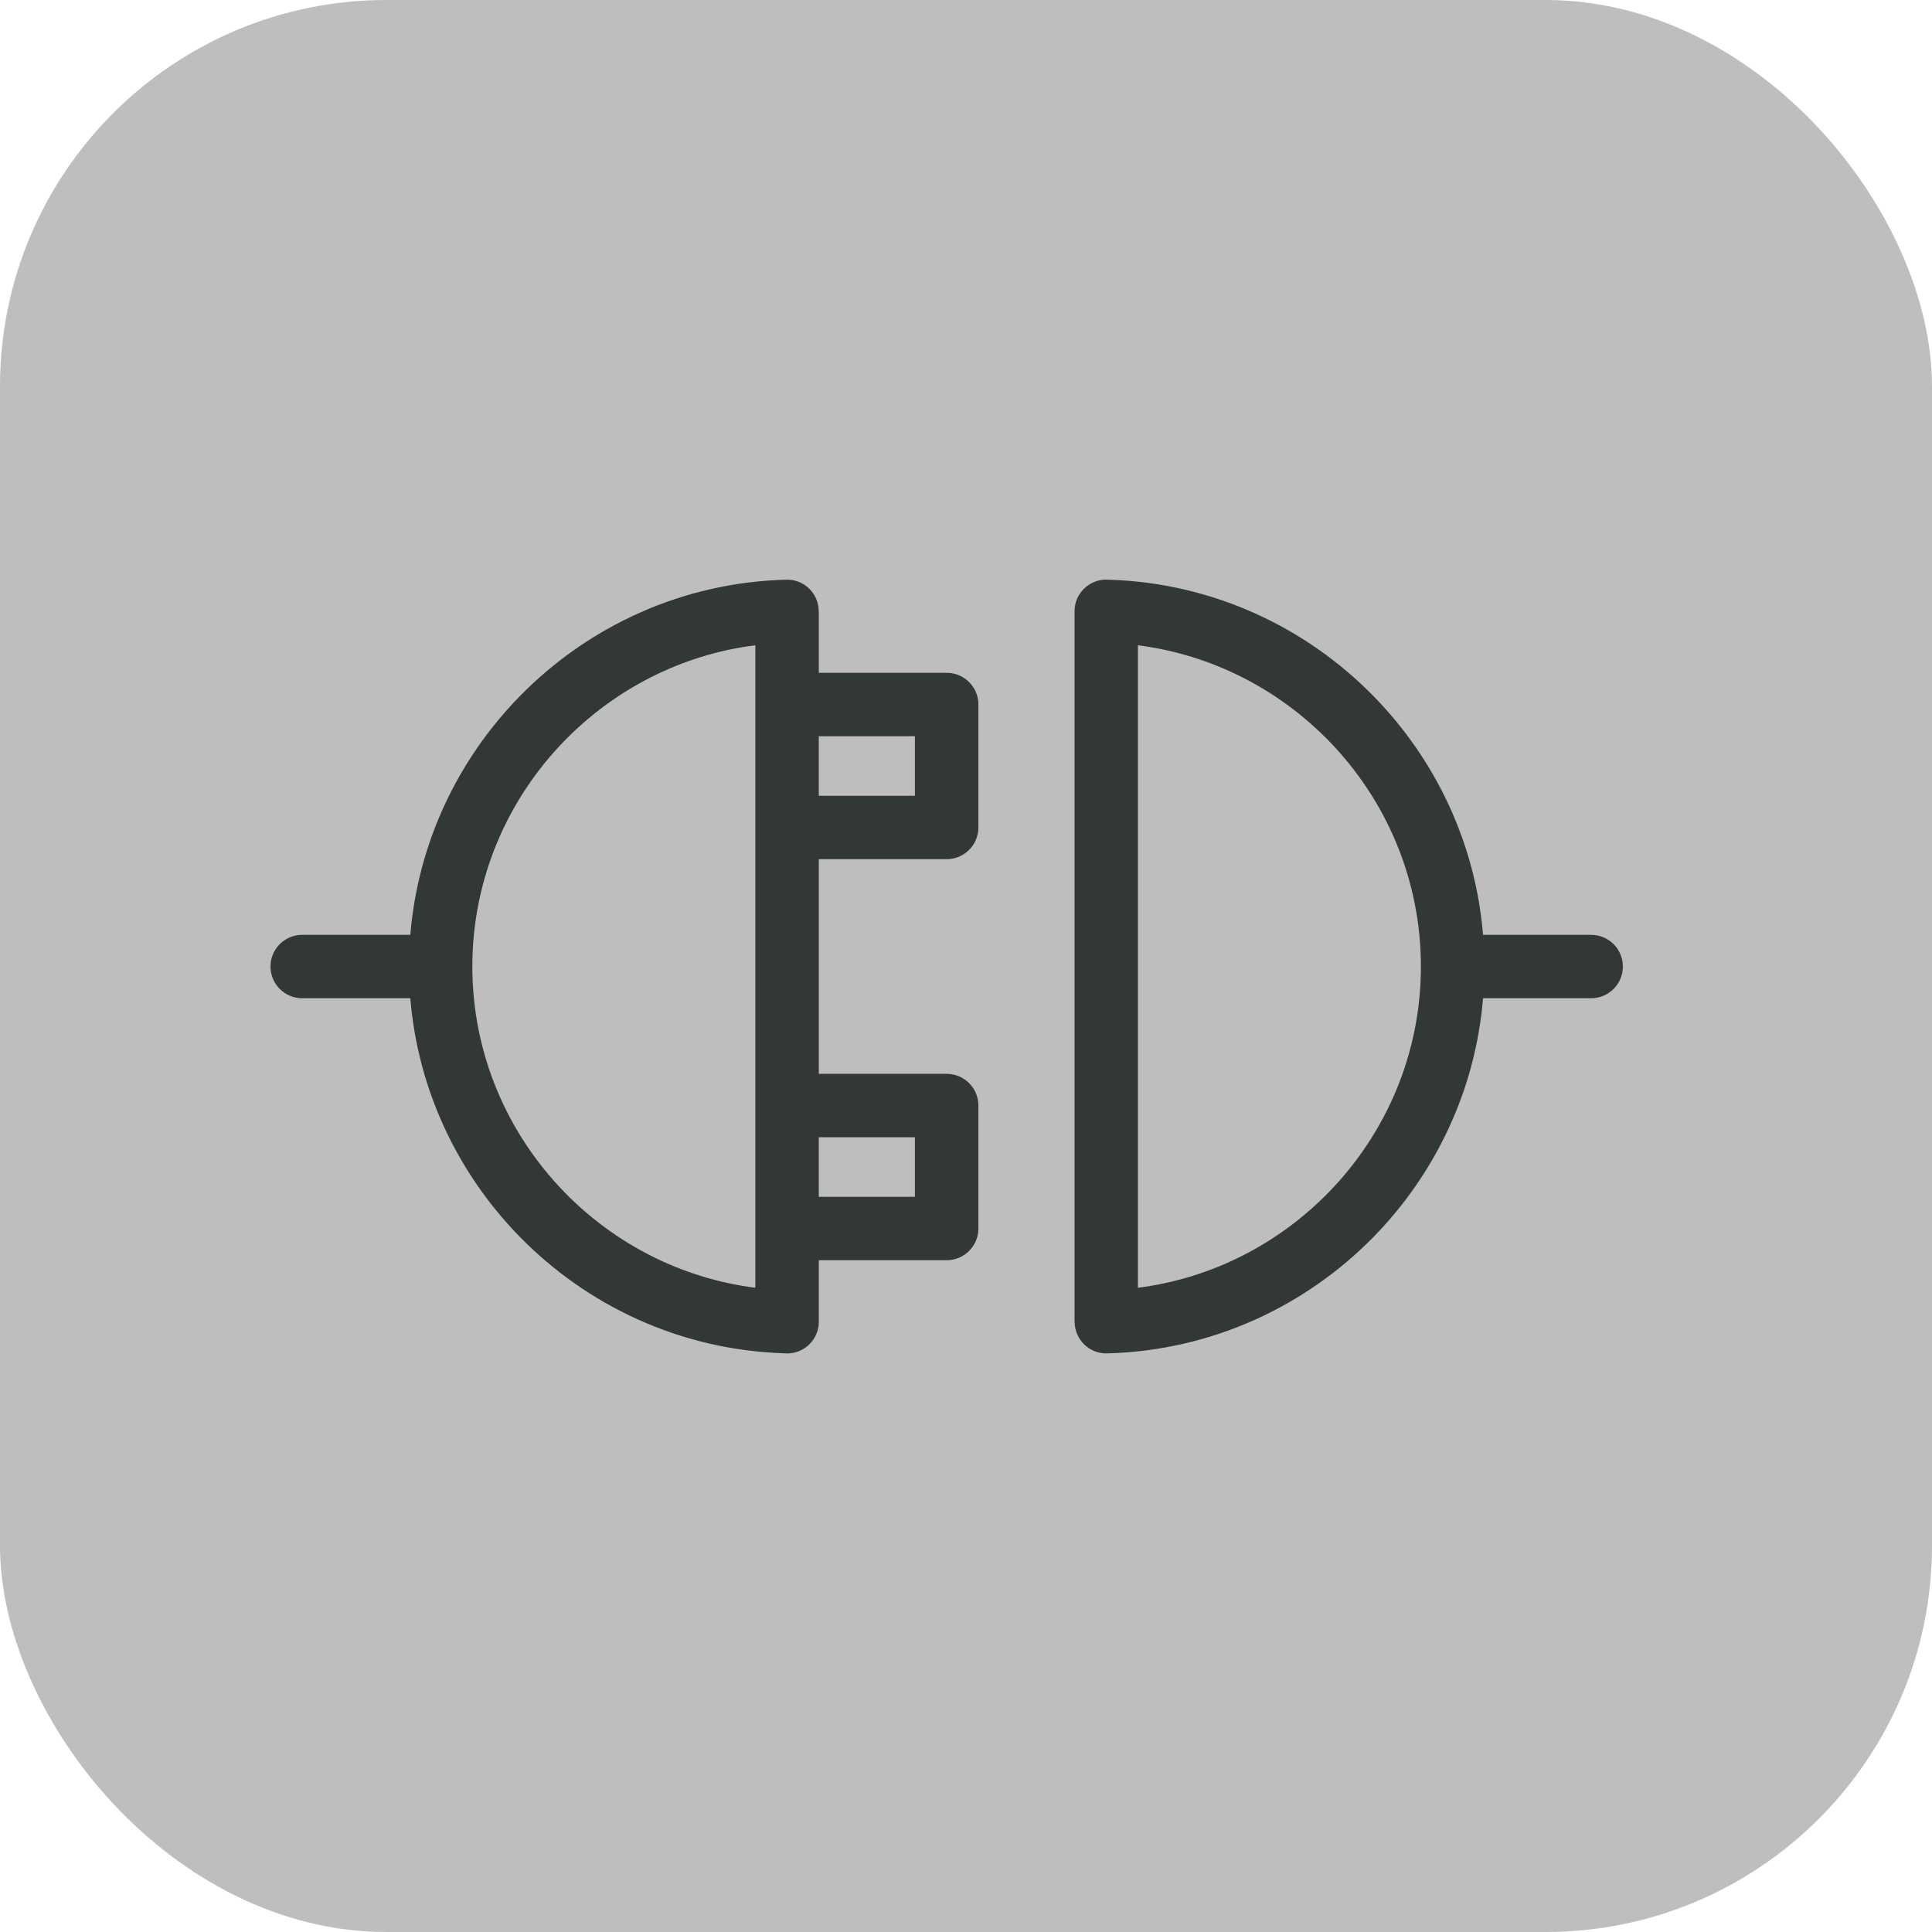
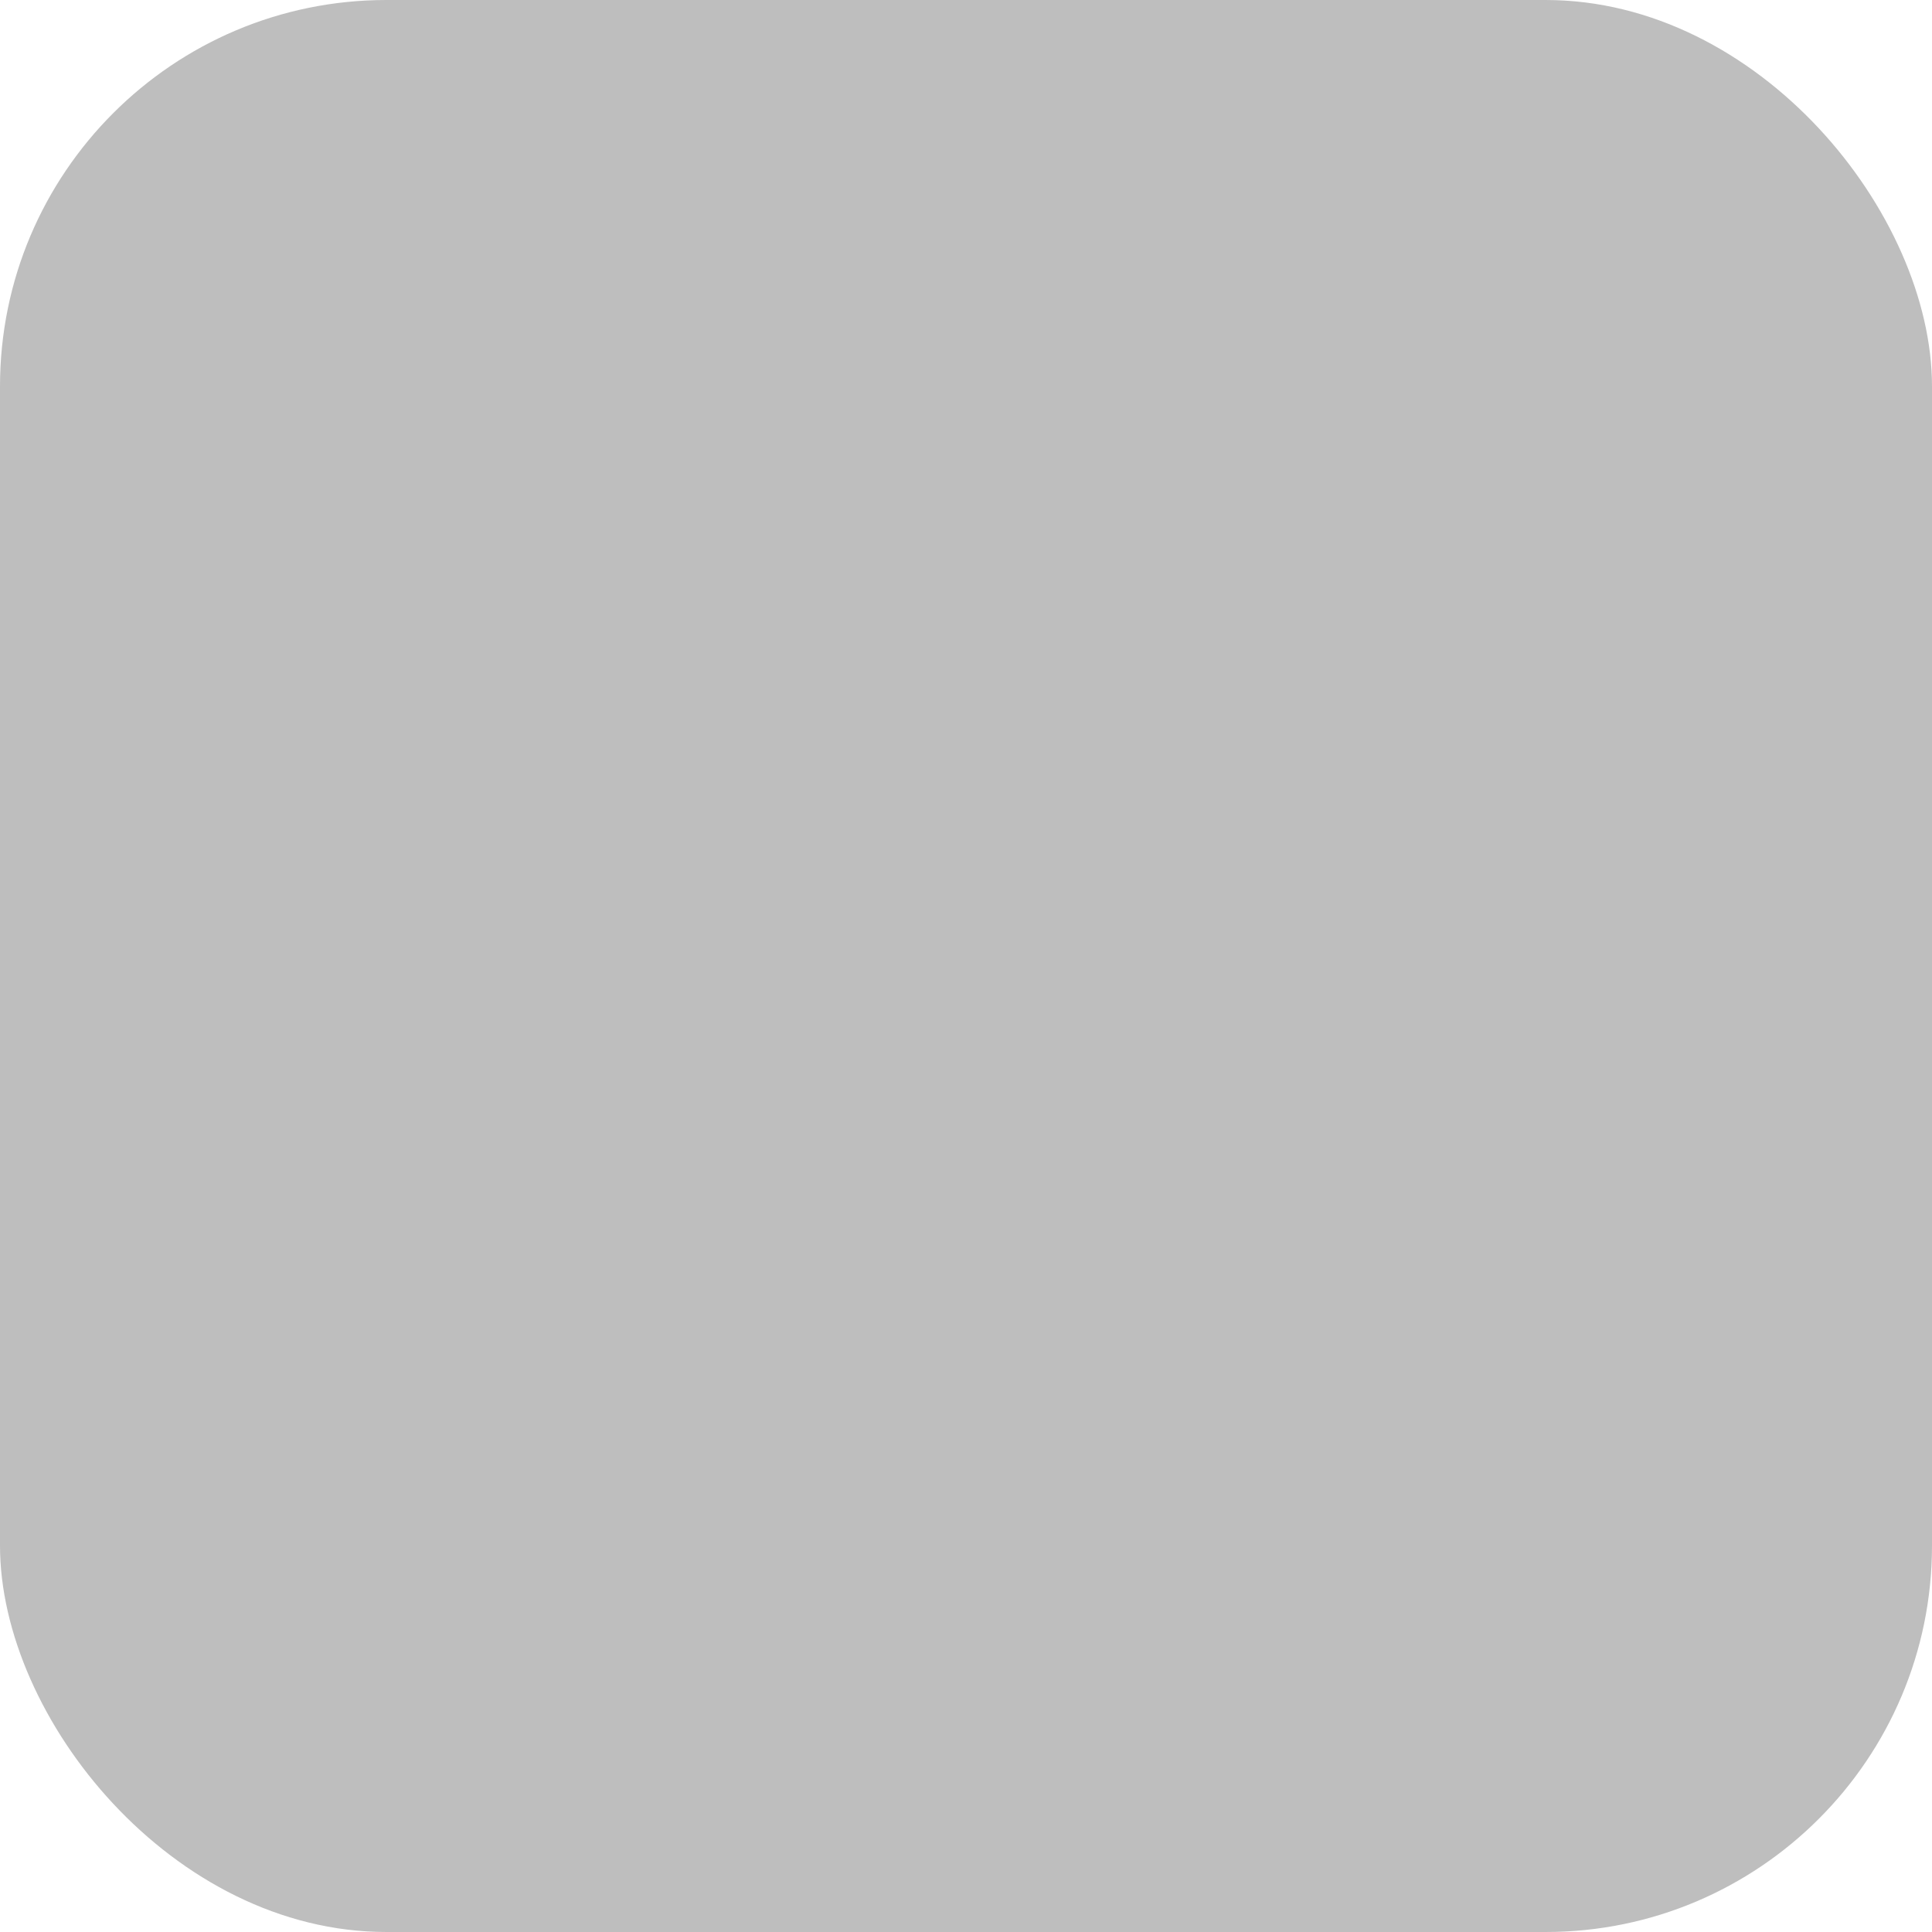
<svg xmlns="http://www.w3.org/2000/svg" width="50" height="50" viewBox="0 0 50 50" fill="none">
  <rect width="50" height="50" rx="10" fill="#BEBEBE" />
-   <path d="M28.725 15.004C31.397 15.092 33.812 16.237 35.562 18.032C37.145 19.656 38.185 21.809 38.381 24.194H41.18C41.633 24.194 42 24.561 42 25.014C42 25.466 41.632 25.834 41.18 25.834H38.381C38.185 28.217 37.145 30.372 35.562 31.996C33.795 33.807 31.351 34.958 28.648 35.025C28.197 35.036 27.823 34.679 27.812 34.227V34.208H27.809V15.82C27.809 15.367 28.177 15 28.629 15C28.661 15 28.693 15.002 28.725 15.005V15.004ZM7.82 25.834C7.367 25.834 7 25.466 7 25.014C7 24.561 7.368 24.194 7.82 24.194H10.619C10.815 21.811 11.855 19.656 13.438 18.032C15.205 16.22 17.649 15.07 20.352 15.002C20.803 14.991 21.177 15.348 21.188 15.8V15.819H21.191V17.412H24.5C24.953 17.412 25.321 17.78 25.321 18.232V21.415C25.321 21.867 24.953 22.235 24.5 22.235H21.191V27.791H24.5C24.953 27.791 25.321 28.159 25.321 28.611V31.794C25.321 32.246 24.953 32.614 24.5 32.614H21.191V34.207C21.191 34.661 20.823 35.027 20.371 35.027C20.339 35.027 20.307 35.025 20.275 35.022C17.603 34.934 15.188 33.789 13.438 31.994C11.855 30.37 10.815 28.217 10.619 25.833H7.82V25.834ZM21.19 30.974H23.678V29.432H21.19V30.974ZM23.678 19.053H21.19V20.595H23.678V19.053ZM34.388 19.172C33.095 17.846 31.37 16.944 29.449 16.7V33.327C31.37 33.084 33.095 32.181 34.388 30.855C35.862 29.343 36.773 27.28 36.773 25.014C36.773 22.747 35.862 20.684 34.388 19.172ZM14.609 30.855C15.902 32.181 17.627 33.084 19.548 33.327V31.794V28.611V21.415V18.232V16.699C17.627 16.942 15.902 17.845 14.609 19.171C13.135 20.683 12.224 22.746 12.224 25.013C12.224 27.279 13.135 29.342 14.609 30.854V30.855Z" fill="#323737" />
</svg>